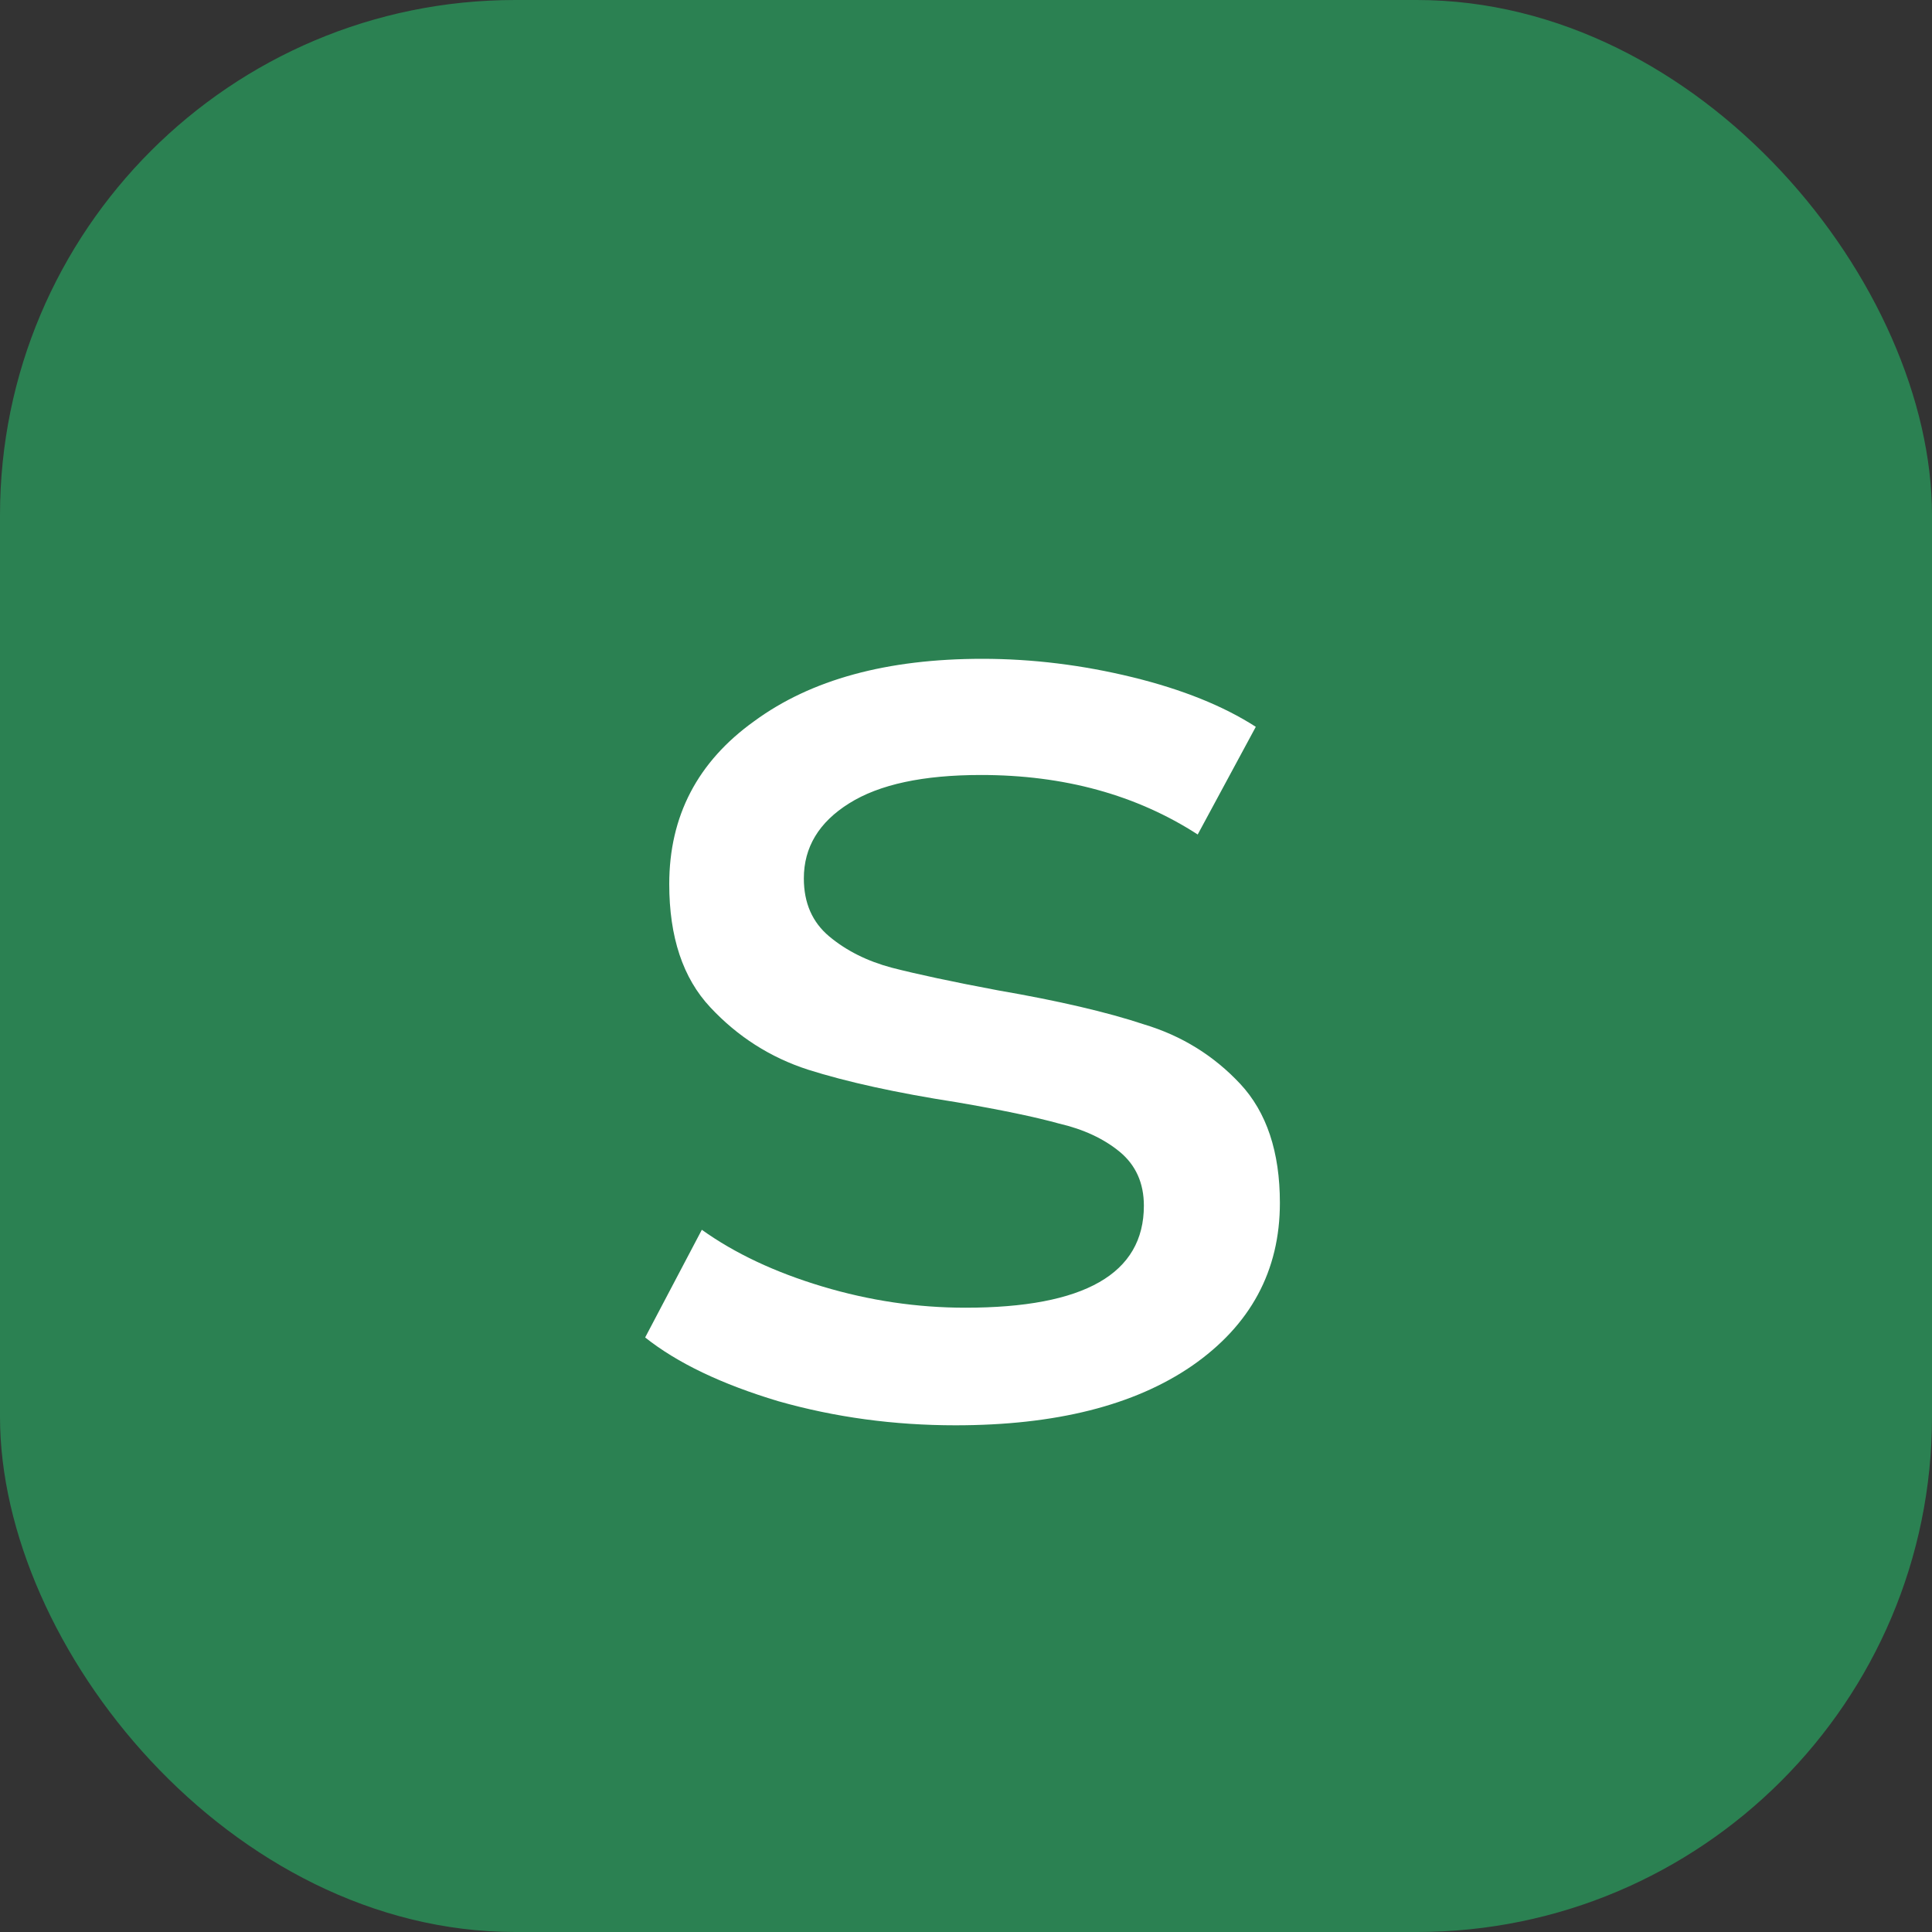
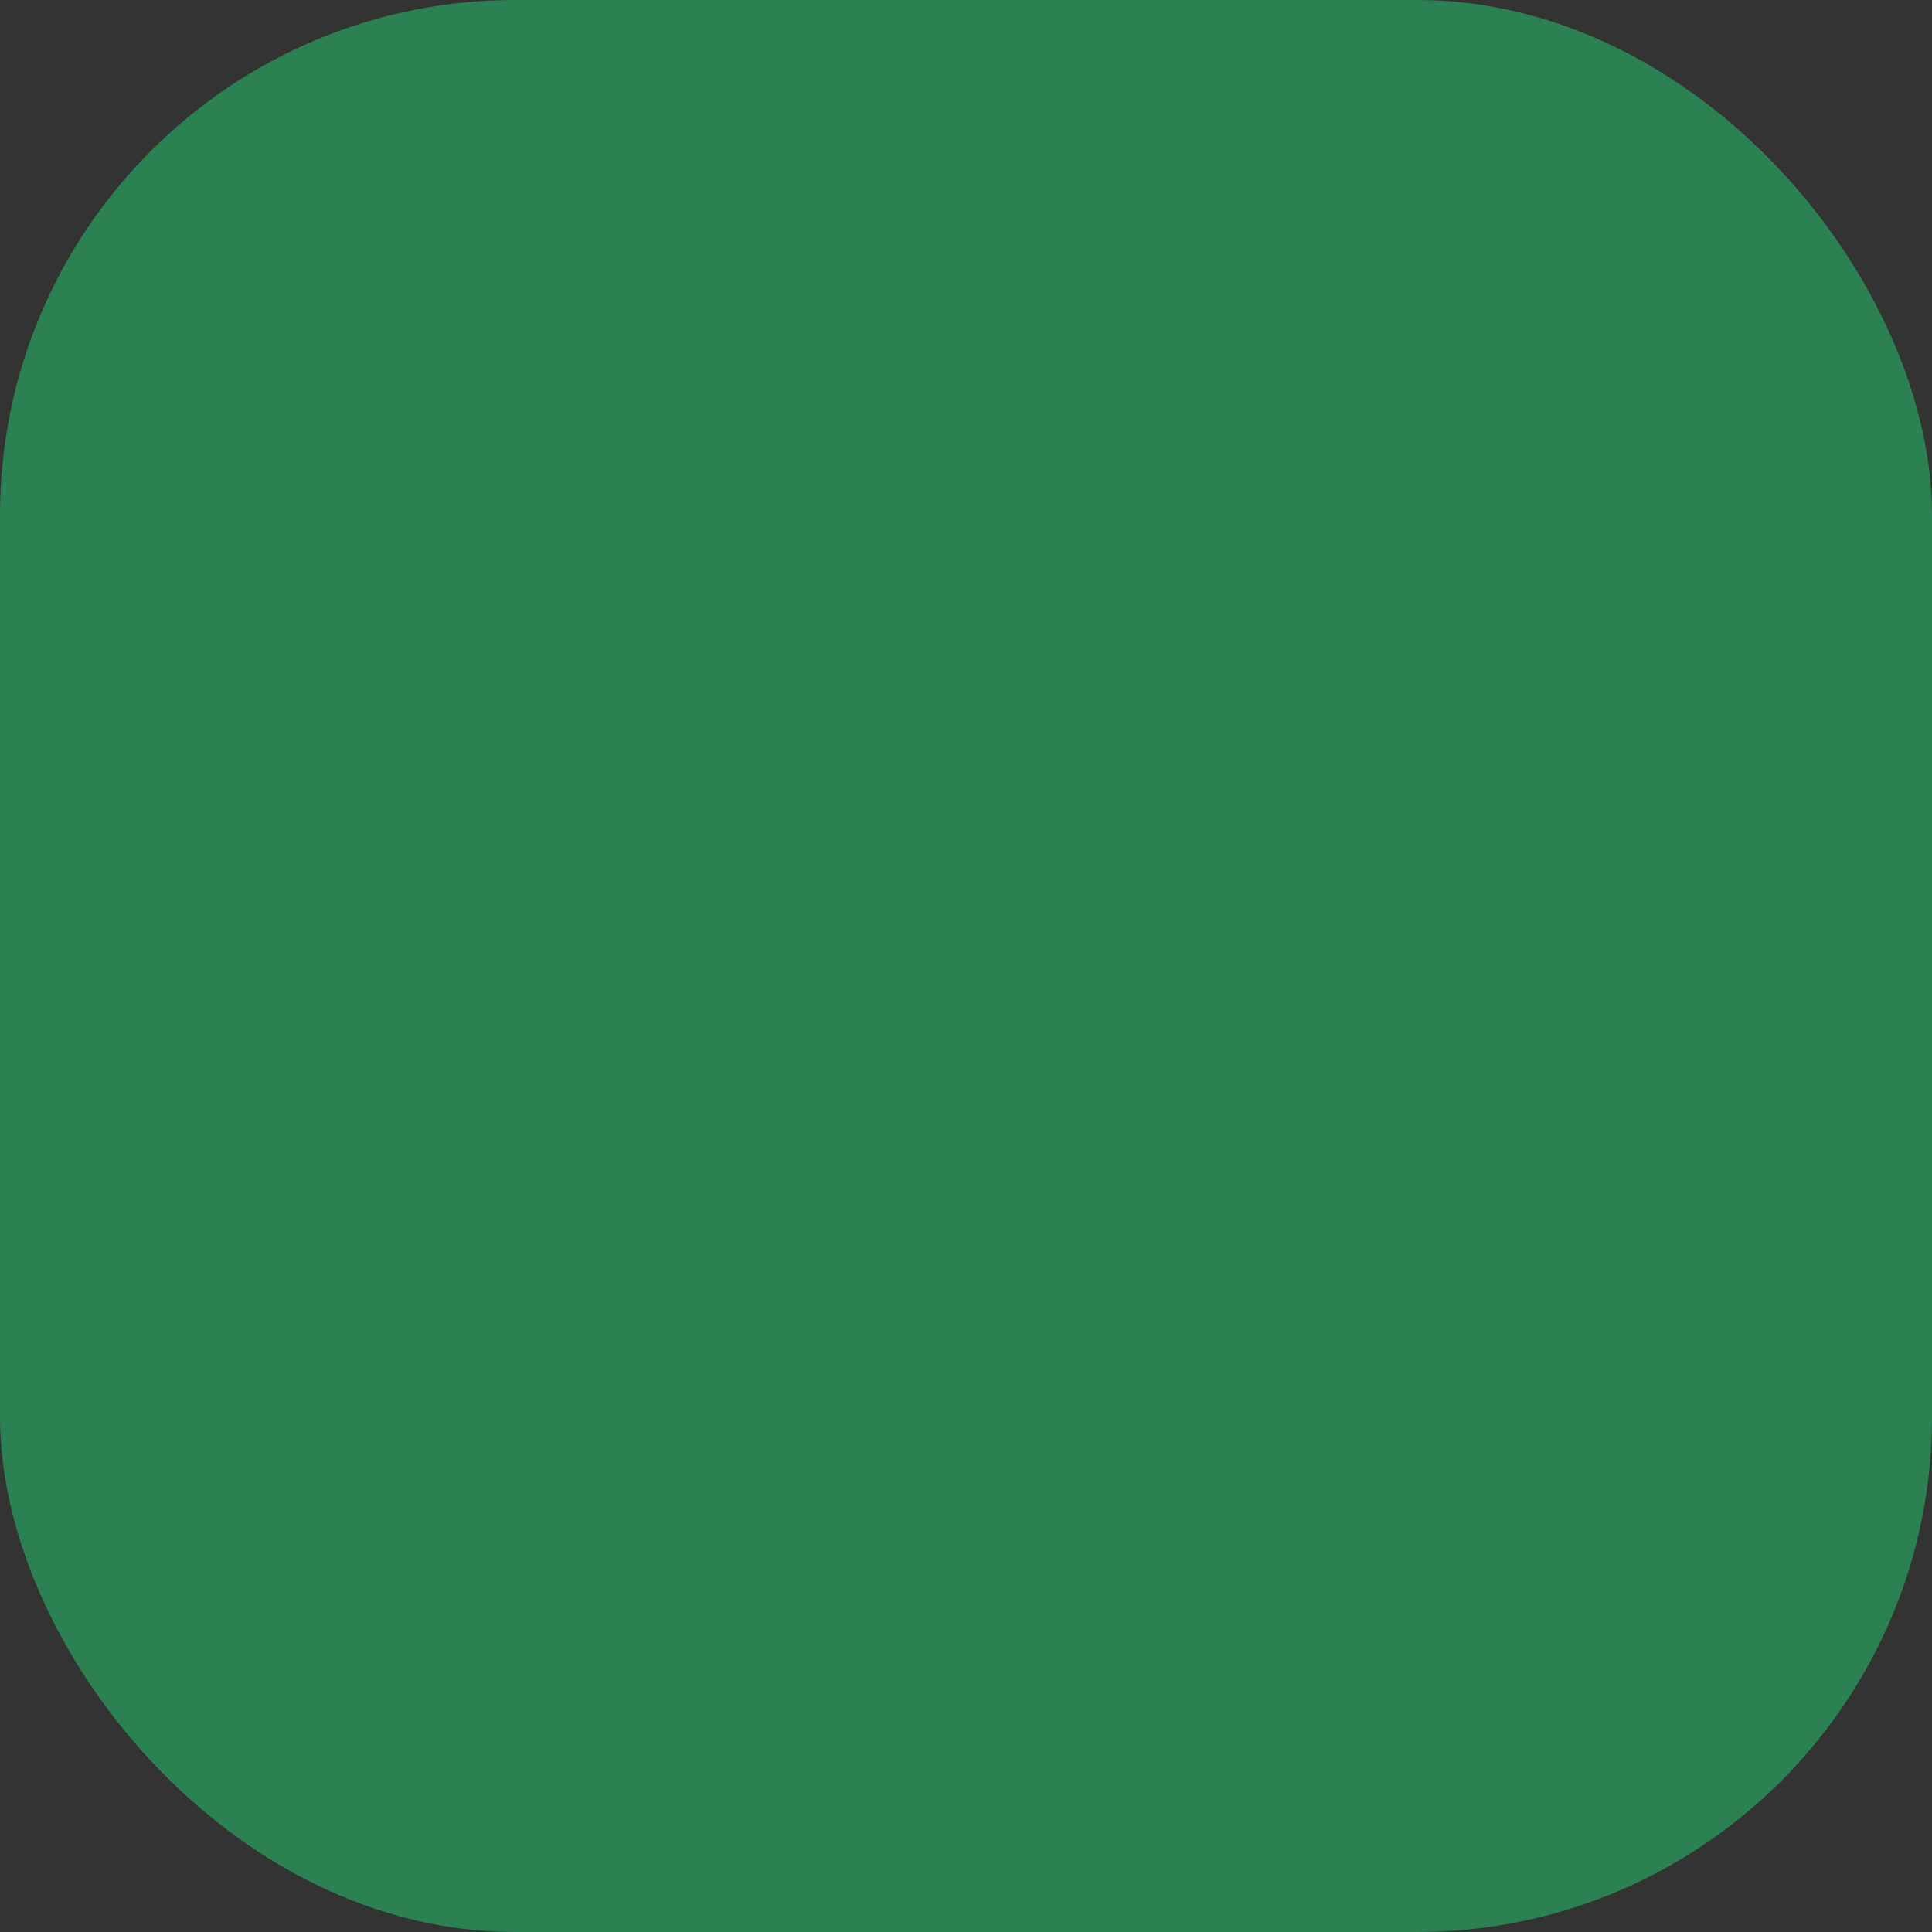
<svg xmlns="http://www.w3.org/2000/svg" width="15" height="15" viewBox="0 0 15 15" fill="none">
  <rect x="0" y="0" width="15" height="15" fill="#333333" stroke="none" />
  <rect width="15" height="15" rx="4" fill="#2B8152" />
-   <path d="M7.418 11.066C6.941 11.066 6.483 11.004 6.043 10.879C5.603 10.747 5.258 10.582 5.009 10.384L5.449 9.548C5.705 9.731 6.017 9.878 6.384 9.988C6.75 10.098 7.121 10.153 7.495 10.153C8.419 10.153 8.881 9.889 8.881 9.361C8.881 9.185 8.818 9.046 8.694 8.943C8.569 8.84 8.411 8.767 8.221 8.723C8.037 8.672 7.773 8.617 7.429 8.558C6.959 8.485 6.574 8.4 6.274 8.305C5.98 8.21 5.727 8.048 5.515 7.821C5.302 7.594 5.196 7.275 5.196 6.864C5.196 6.336 5.416 5.914 5.856 5.599C6.296 5.276 6.886 5.115 7.627 5.115C8.015 5.115 8.404 5.163 8.793 5.258C9.181 5.353 9.5 5.482 9.75 5.643L9.299 6.479C8.822 6.171 8.261 6.017 7.616 6.017C7.168 6.017 6.827 6.09 6.593 6.237C6.358 6.384 6.241 6.578 6.241 6.82C6.241 7.011 6.307 7.161 6.439 7.271C6.571 7.381 6.732 7.462 6.923 7.513C7.121 7.564 7.396 7.623 7.748 7.689C8.217 7.77 8.595 7.858 8.881 7.953C9.174 8.041 9.423 8.195 9.629 8.415C9.834 8.635 9.937 8.943 9.937 9.339C9.937 9.867 9.709 10.289 9.255 10.604C8.807 10.912 8.195 11.066 7.418 11.066Z" fill="white" />
</svg>